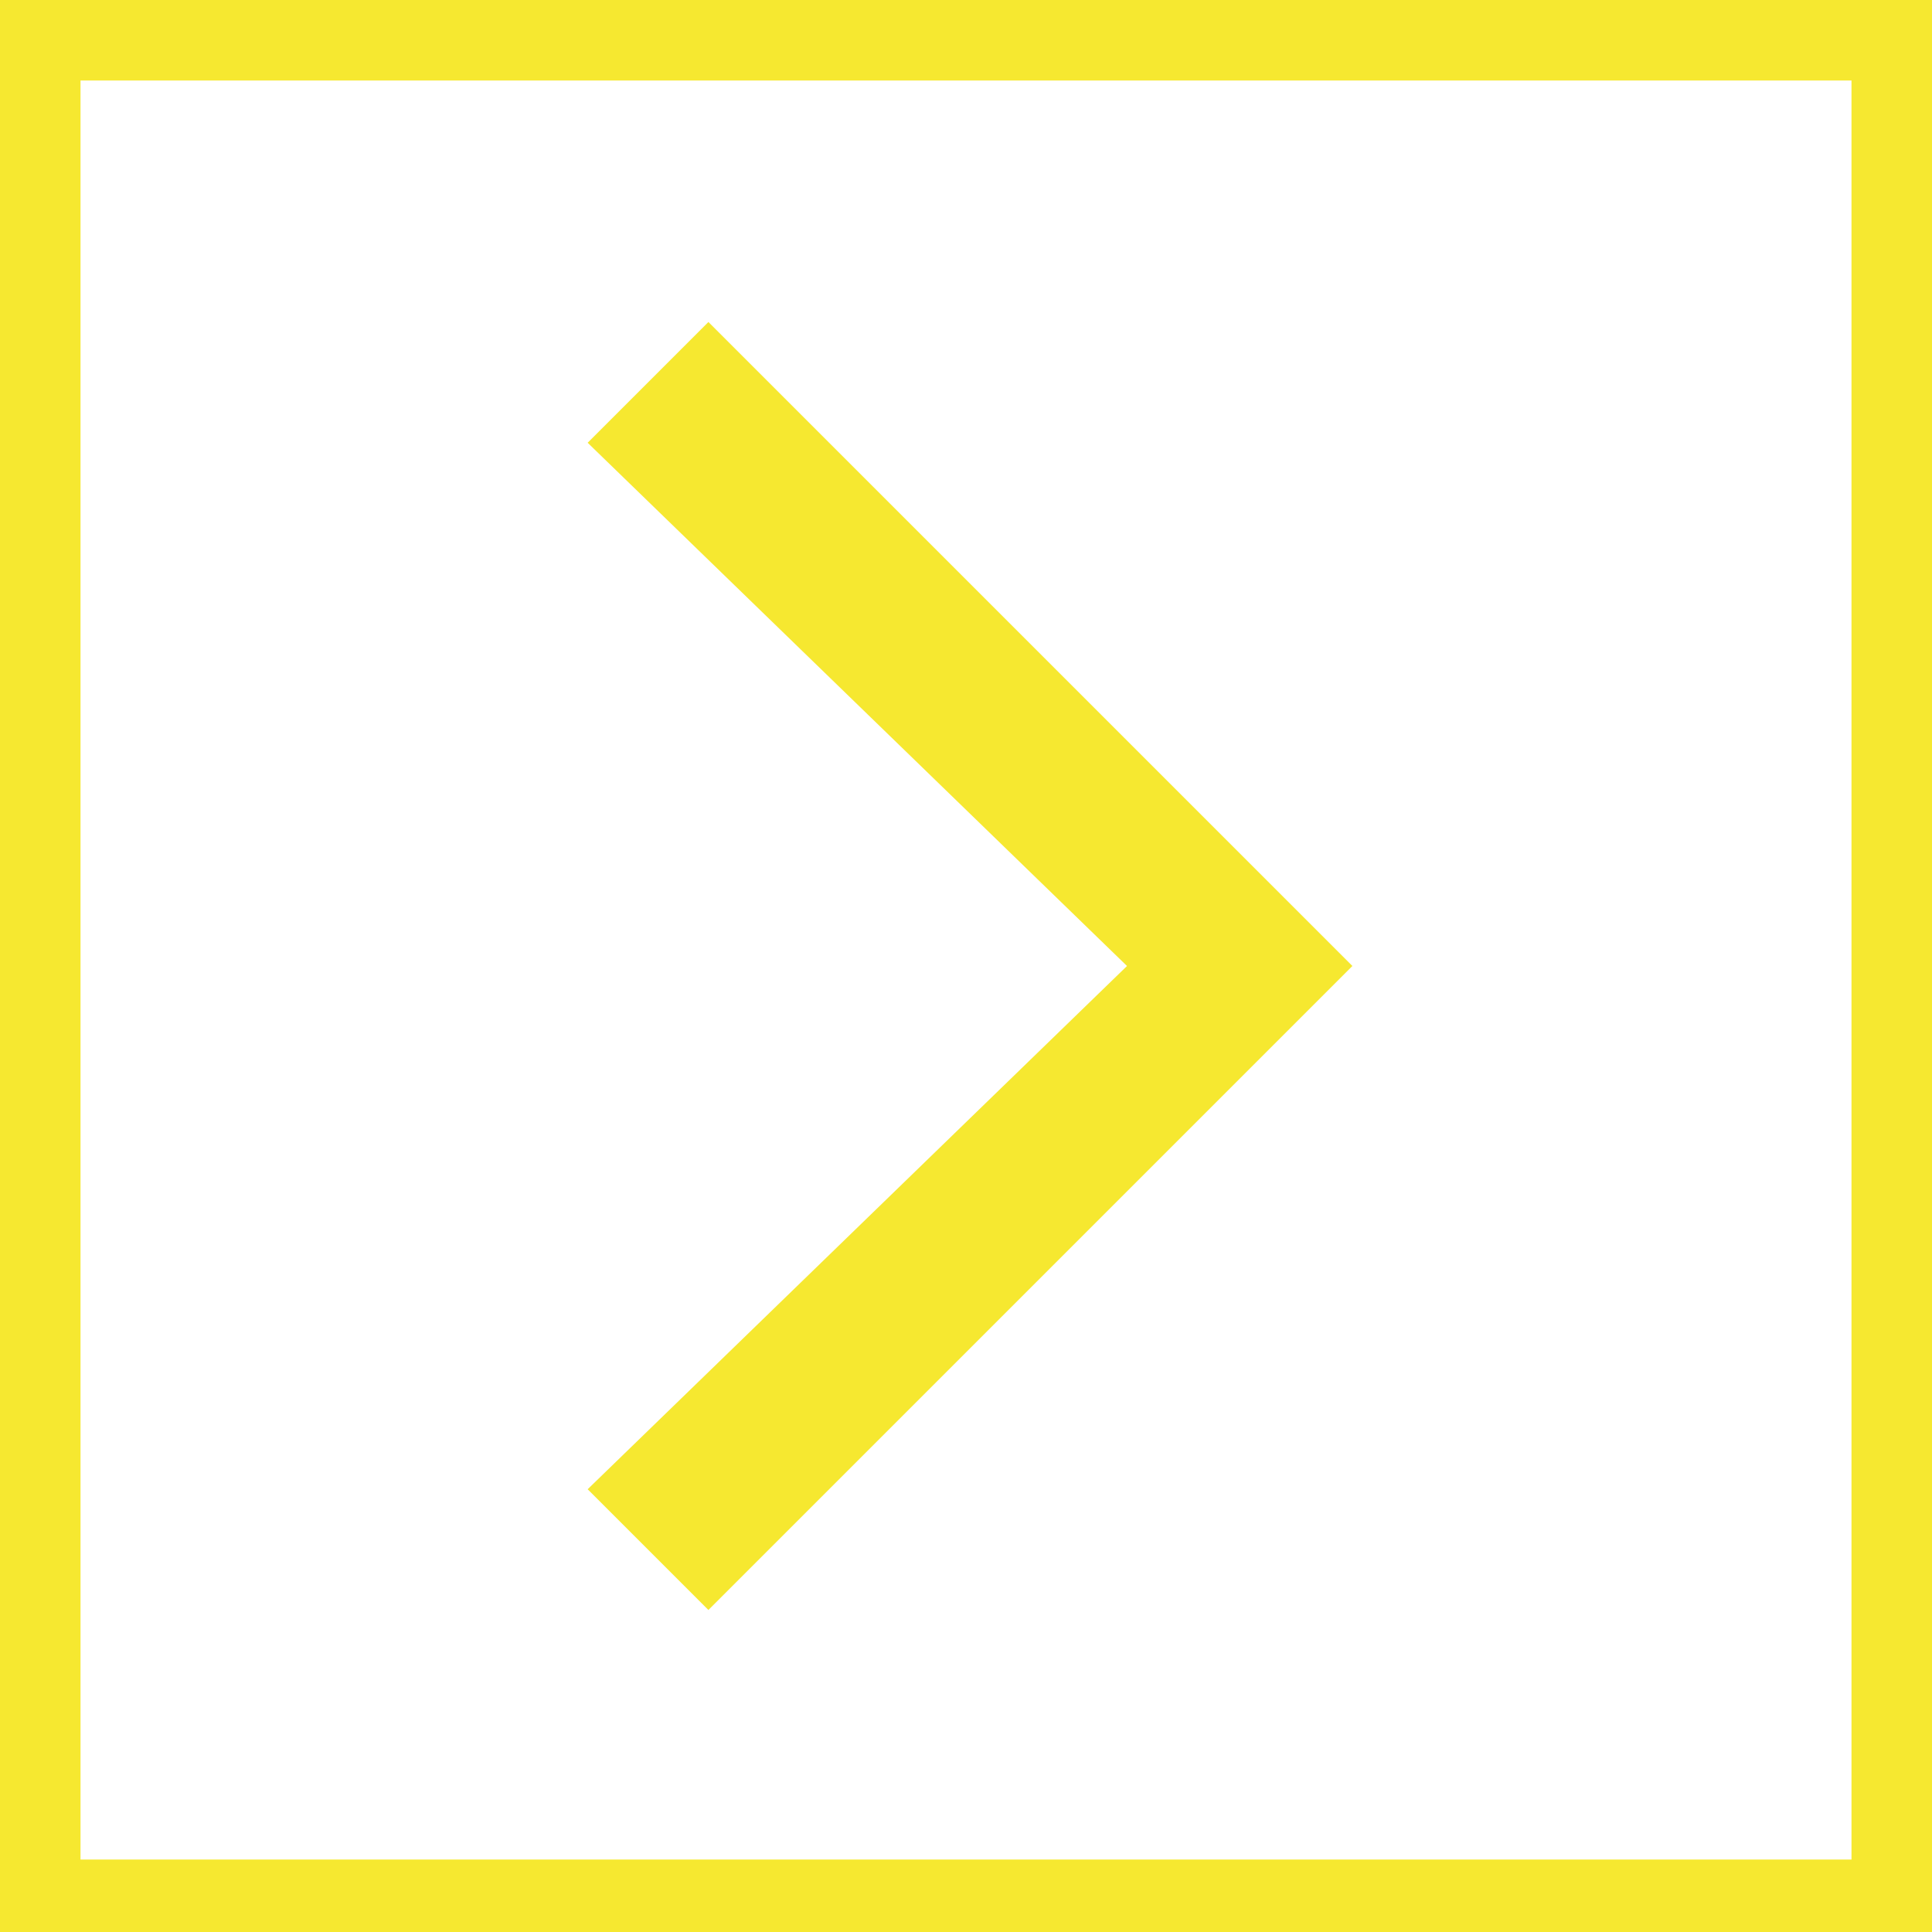
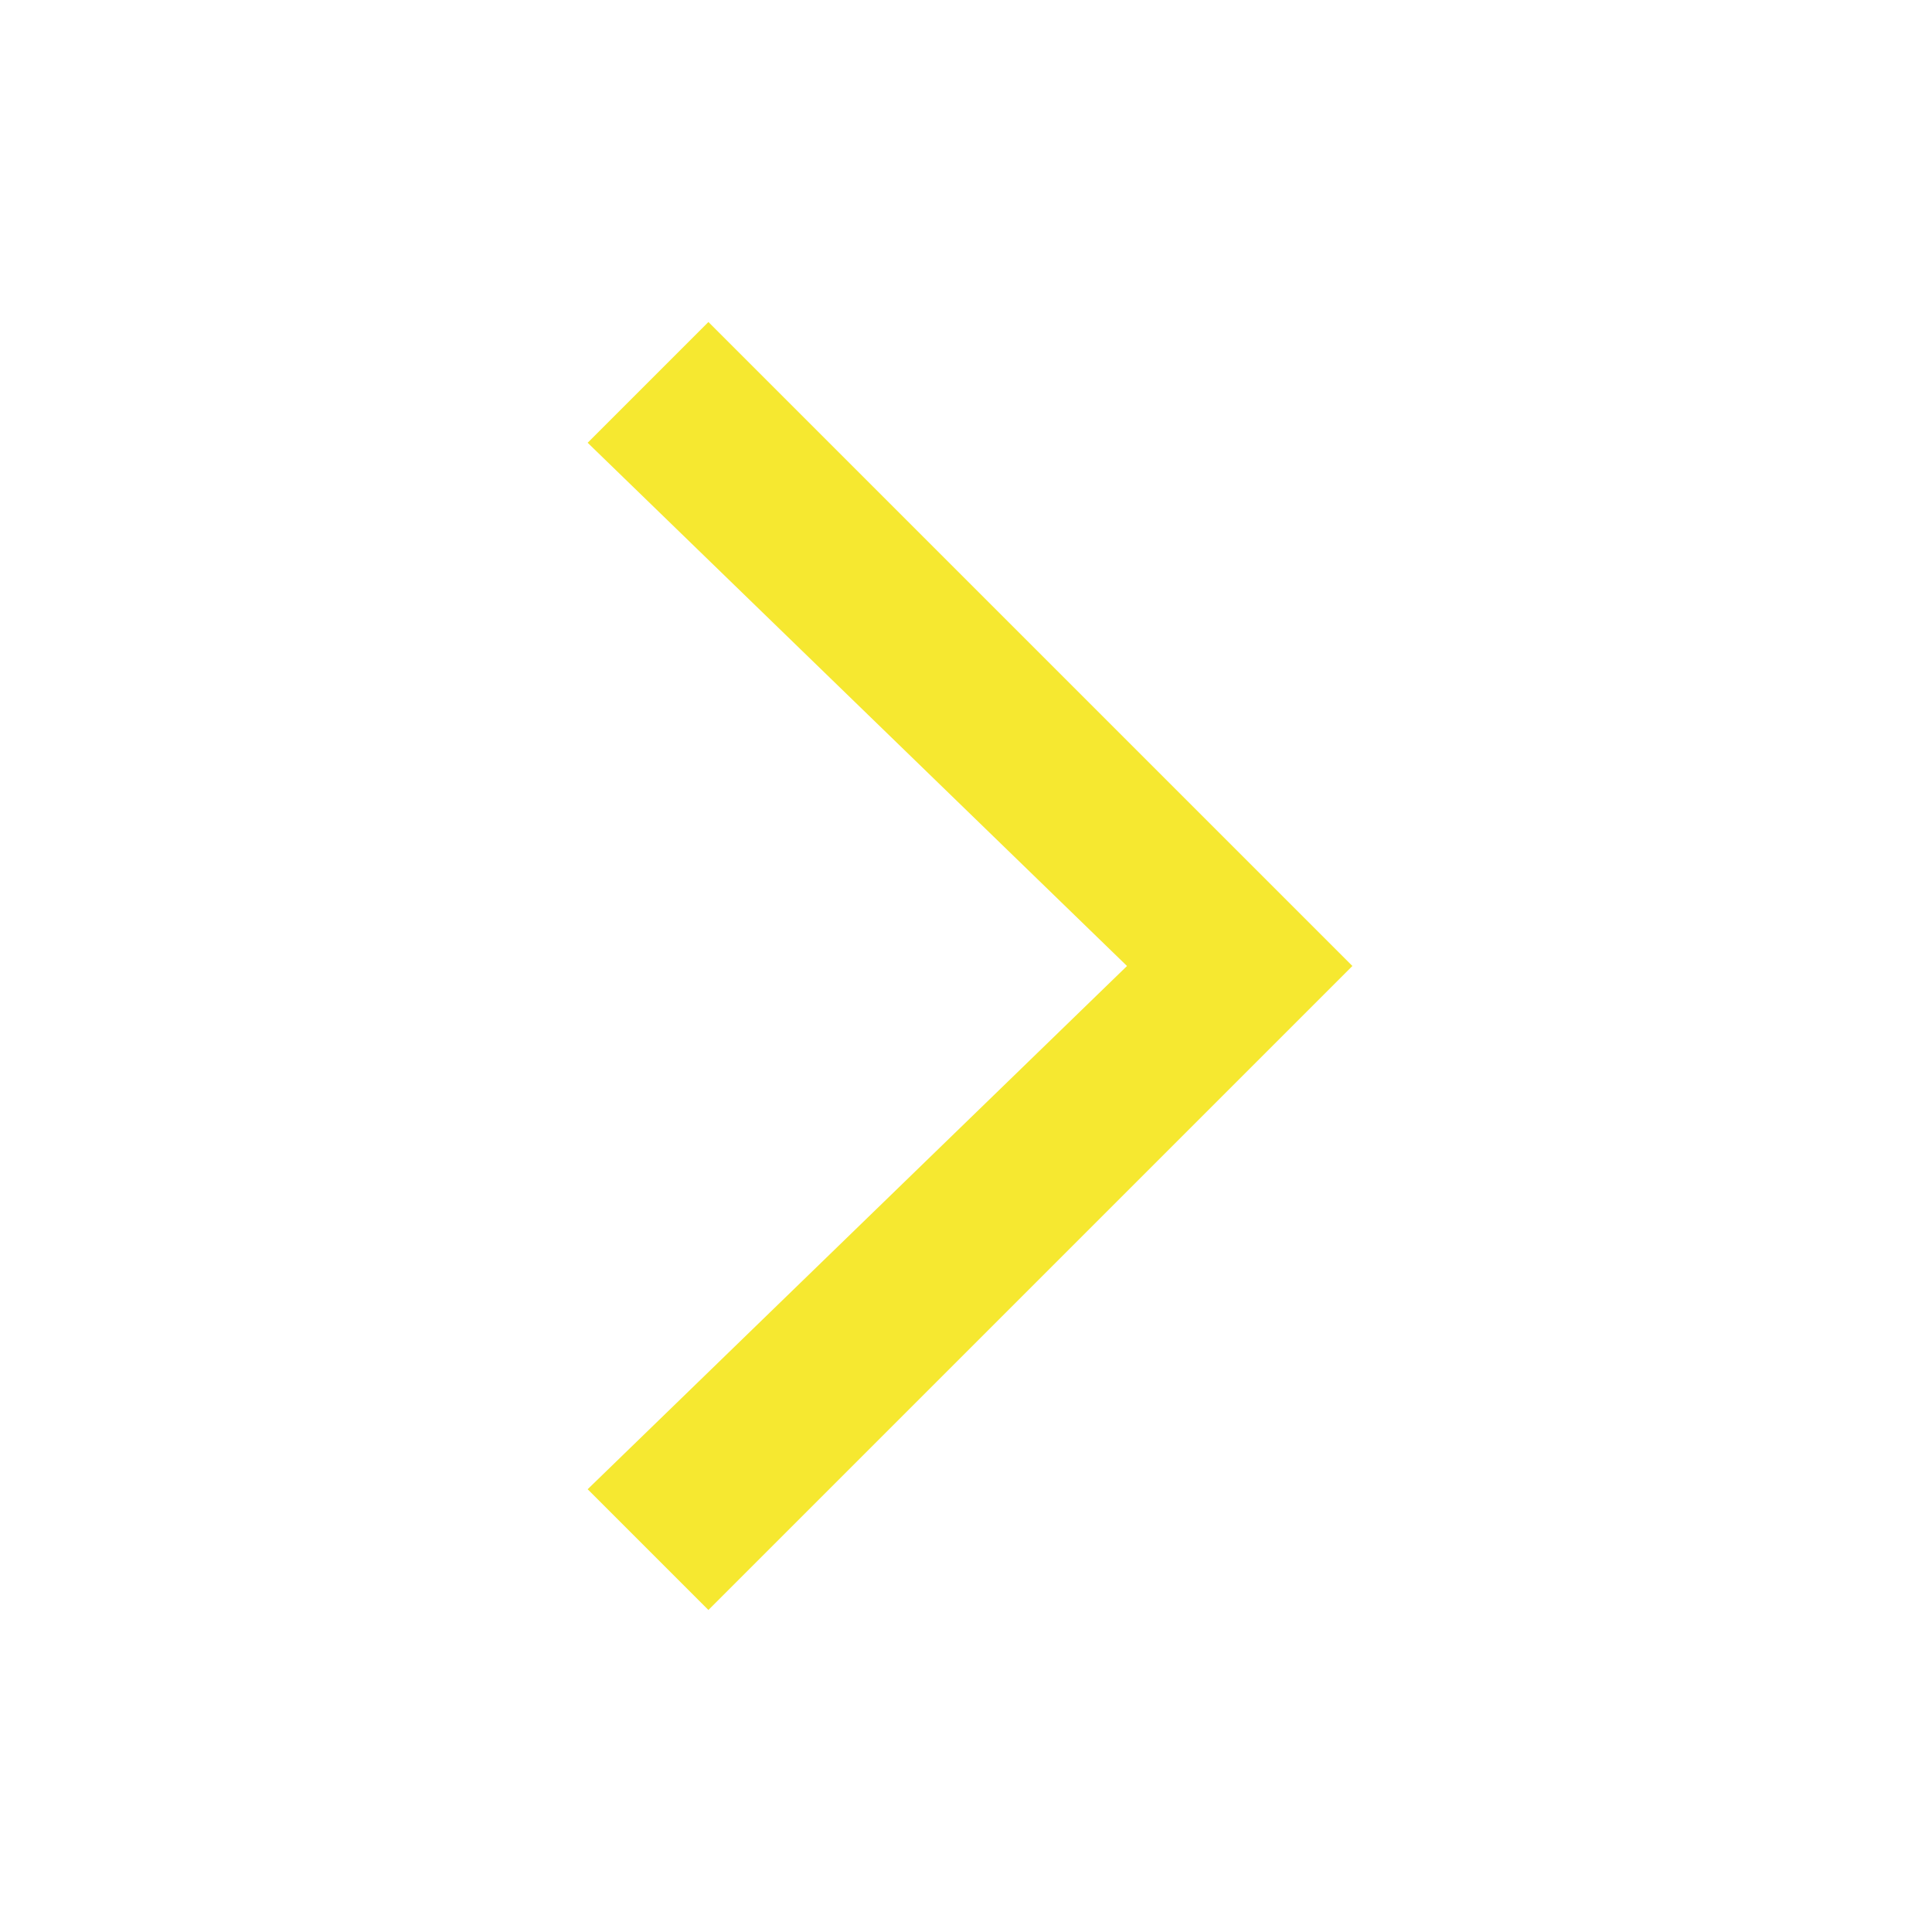
<svg xmlns="http://www.w3.org/2000/svg" id="Layer_1" version="1.1" viewBox="0 0 24 24">
  <defs>
    <style>
      .st0 {
        fill: #f6e830;
      }
    </style>
  </defs>
  <path class="st0" d="M7.3,5.5l1.5-1.5,8,8-8,8-1.5-1.5,6.7-6.5-6.7-6.5Z" />
-   <path class="st0" d="M23,1v22.1H1V1h22M24,0H0v24.1h24V0h0Z" />
</svg>